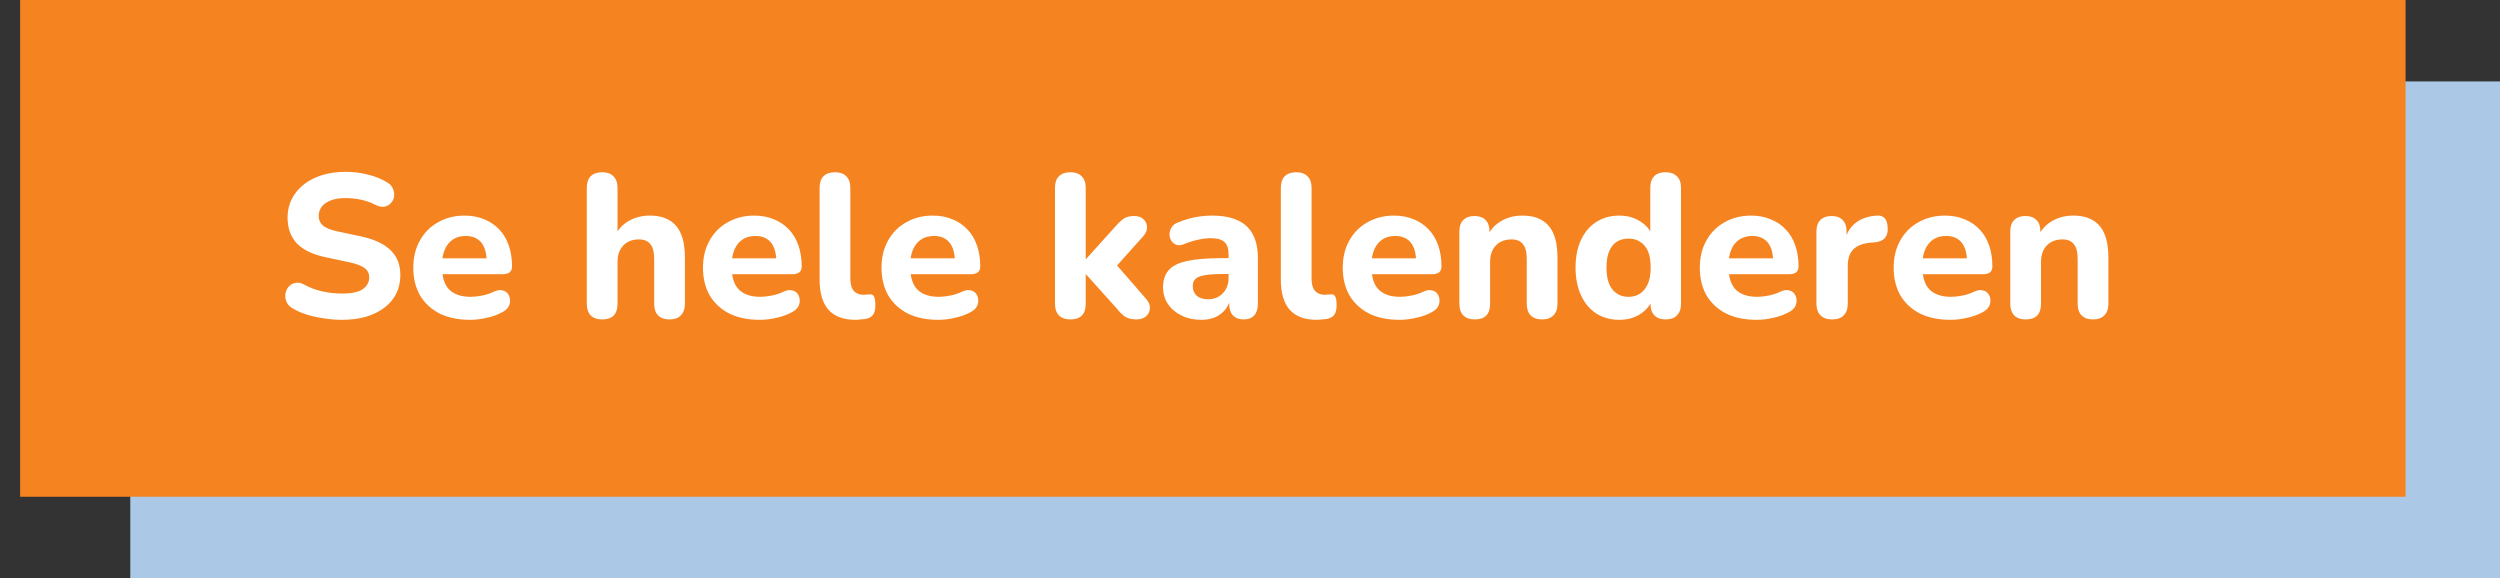
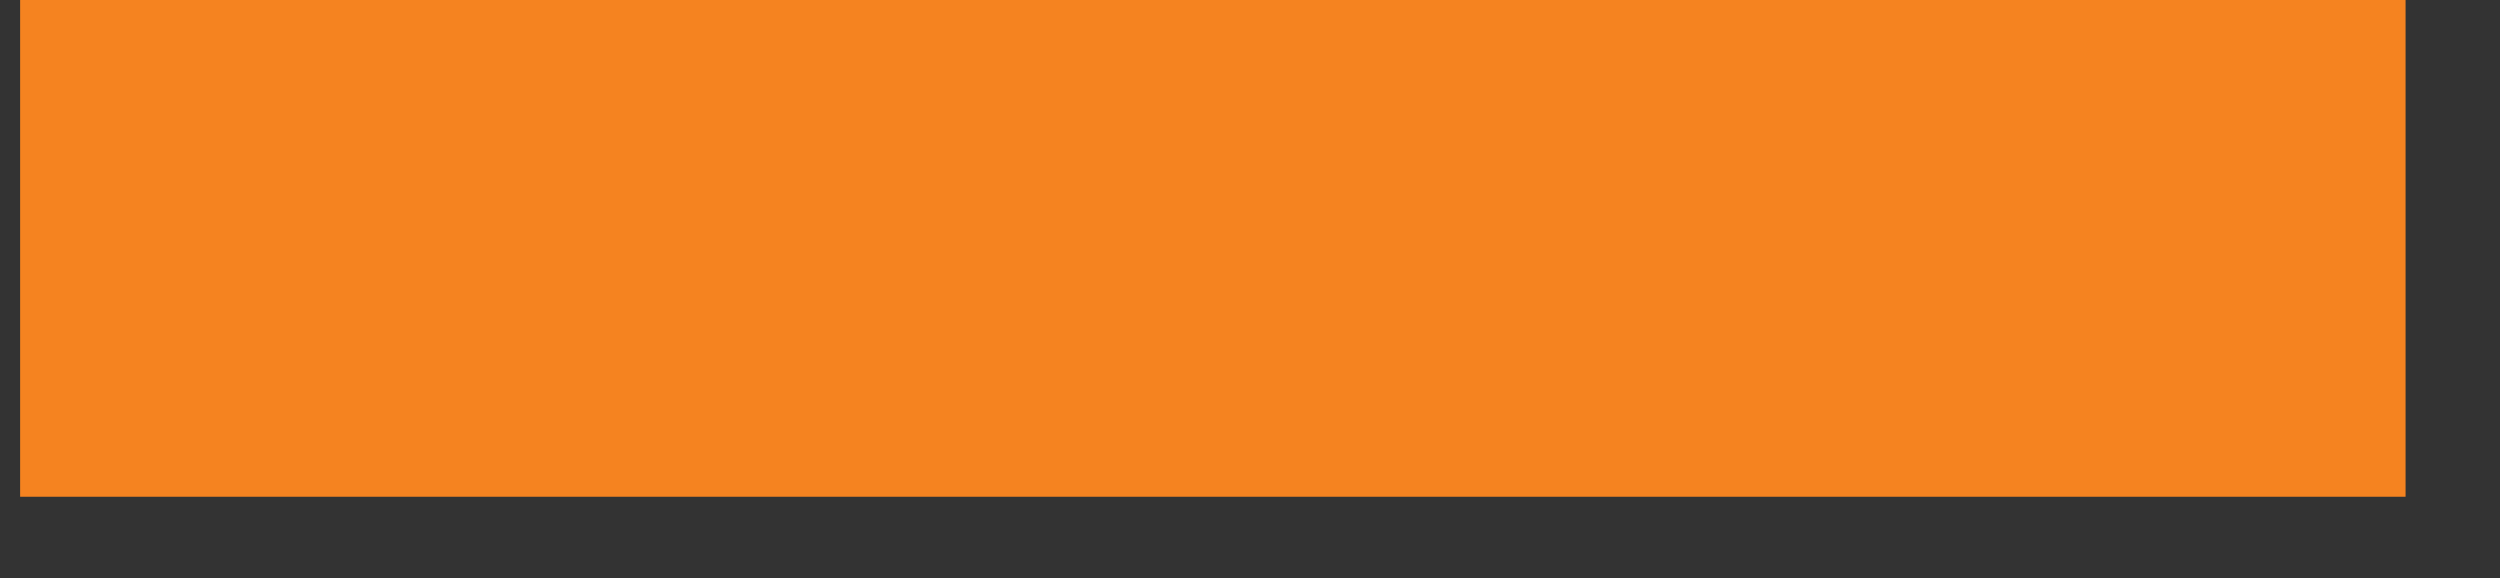
<svg xmlns="http://www.w3.org/2000/svg" width="307" height="71" viewBox="0 0 307 71" fill="none">
  <rect x="0" y="0" width="307" height="71" fill="#333333" stroke="none" />
-   <rect x="16" y="10" width="291" height="61" fill="#ABC8E6" />
  <rect x="2.472" width="292.932" height="61" fill="#F58320" />
-   <path d="M41.963 39.275C41.263 39.275 40.547 39.217 39.813 39.1C39.096 39 38.405 38.85 37.738 38.65C37.088 38.45 36.505 38.2 35.988 37.9C35.621 37.7 35.363 37.442 35.213 37.125C35.063 36.792 35.005 36.458 35.038 36.125C35.088 35.792 35.213 35.5 35.413 35.25C35.63 34.983 35.897 34.817 36.213 34.75C36.547 34.667 36.913 34.725 37.313 34.925C37.996 35.308 38.738 35.592 39.538 35.775C40.355 35.958 41.163 36.05 41.963 36.05C43.18 36.05 44.047 35.867 44.563 35.5C45.08 35.117 45.338 34.642 45.338 34.075C45.338 33.592 45.155 33.208 44.788 32.925C44.422 32.642 43.78 32.4 42.863 32.2L40.038 31.6C38.438 31.267 37.246 30.7 36.463 29.9C35.697 29.083 35.313 28.017 35.313 26.7C35.313 25.867 35.488 25.108 35.838 24.425C36.188 23.742 36.68 23.15 37.313 22.65C37.947 22.15 38.697 21.767 39.563 21.5C40.447 21.233 41.413 21.1 42.463 21.1C43.397 21.1 44.313 21.217 45.213 21.45C46.113 21.667 46.905 21.992 47.588 22.425C47.922 22.625 48.147 22.883 48.263 23.2C48.397 23.5 48.438 23.808 48.388 24.125C48.355 24.425 48.23 24.692 48.013 24.925C47.813 25.158 47.555 25.308 47.238 25.375C46.922 25.442 46.538 25.367 46.088 25.15C45.538 24.867 44.955 24.658 44.338 24.525C43.721 24.392 43.088 24.325 42.438 24.325C41.738 24.325 41.138 24.417 40.638 24.6C40.155 24.783 39.78 25.042 39.513 25.375C39.263 25.708 39.138 26.092 39.138 26.525C39.138 27.008 39.313 27.4 39.663 27.7C40.013 28 40.621 28.242 41.488 28.425L44.313 29.025C45.947 29.375 47.163 29.942 47.963 30.725C48.763 31.492 49.163 32.508 49.163 33.775C49.163 34.608 48.996 35.367 48.663 36.05C48.33 36.717 47.846 37.292 47.213 37.775C46.58 38.258 45.822 38.633 44.938 38.9C44.055 39.15 43.063 39.275 41.963 39.275ZM57.729 39.275C56.279 39.275 55.029 39.017 53.979 38.5C52.946 37.967 52.145 37.225 51.579 36.275C51.029 35.308 50.754 34.175 50.754 32.875C50.754 31.608 51.02 30.5 51.554 29.55C52.087 28.583 52.829 27.833 53.779 27.3C54.745 26.75 55.837 26.475 57.054 26.475C57.937 26.475 58.737 26.625 59.454 26.925C60.17 27.208 60.787 27.625 61.304 28.175C61.821 28.708 62.212 29.367 62.479 30.15C62.745 30.917 62.879 31.775 62.879 32.725C62.879 33.042 62.779 33.283 62.579 33.45C62.379 33.6 62.087 33.675 61.704 33.675H53.854V31.725H60.154L59.754 32.075C59.754 31.392 59.654 30.825 59.454 30.375C59.254 29.908 58.962 29.558 58.579 29.325C58.212 29.092 57.754 28.975 57.204 28.975C56.587 28.975 56.062 29.117 55.629 29.4C55.196 29.683 54.862 30.092 54.629 30.625C54.395 31.158 54.279 31.8 54.279 32.55V32.75C54.279 34.017 54.571 34.95 55.154 35.55C55.754 36.15 56.637 36.45 57.804 36.45C58.204 36.45 58.662 36.4 59.179 36.3C59.696 36.2 60.179 36.042 60.629 35.825C61.012 35.642 61.354 35.583 61.654 35.65C61.954 35.7 62.187 35.833 62.354 36.05C62.52 36.267 62.612 36.517 62.629 36.8C62.662 37.083 62.604 37.367 62.454 37.65C62.304 37.917 62.054 38.142 61.704 38.325C61.137 38.642 60.495 38.875 59.779 39.025C59.079 39.192 58.395 39.275 57.729 39.275ZM73.957 39.225C73.34 39.225 72.865 39.058 72.532 38.725C72.215 38.392 72.057 37.917 72.057 37.3V23.075C72.057 22.442 72.215 21.967 72.532 21.65C72.865 21.317 73.34 21.15 73.957 21.15C74.557 21.15 75.015 21.317 75.332 21.65C75.665 21.967 75.832 22.442 75.832 23.075V29.025H75.482C75.865 28.208 76.432 27.583 77.182 27.15C77.949 26.7 78.815 26.475 79.782 26.475C80.765 26.475 81.574 26.667 82.207 27.05C82.84 27.417 83.315 27.983 83.632 28.75C83.949 29.5 84.107 30.458 84.107 31.625V37.3C84.107 37.917 83.94 38.392 83.607 38.725C83.29 39.058 82.824 39.225 82.207 39.225C81.607 39.225 81.14 39.058 80.807 38.725C80.49 38.392 80.332 37.917 80.332 37.3V31.8C80.332 30.95 80.174 30.342 79.857 29.975C79.557 29.592 79.09 29.4 78.457 29.4C77.657 29.4 77.015 29.65 76.532 30.15C76.065 30.65 75.832 31.317 75.832 32.15V37.3C75.832 38.583 75.207 39.225 73.957 39.225ZM93.3 39.275C91.85 39.275 90.6 39.017 89.55 38.5C88.517 37.967 87.717 37.225 87.15 36.275C86.6 35.308 86.325 34.175 86.325 32.875C86.325 31.608 86.592 30.5 87.125 29.55C87.658 28.583 88.4 27.833 89.35 27.3C90.317 26.75 91.408 26.475 92.625 26.475C93.508 26.475 94.308 26.625 95.025 26.925C95.742 27.208 96.358 27.625 96.875 28.175C97.392 28.708 97.783 29.367 98.05 30.15C98.317 30.917 98.45 31.775 98.45 32.725C98.45 33.042 98.35 33.283 98.15 33.45C97.95 33.6 97.658 33.675 97.275 33.675H89.425V31.725H95.725L95.325 32.075C95.325 31.392 95.225 30.825 95.025 30.375C94.825 29.908 94.533 29.558 94.15 29.325C93.783 29.092 93.325 28.975 92.775 28.975C92.158 28.975 91.633 29.117 91.2 29.4C90.767 29.683 90.433 30.092 90.2 30.625C89.967 31.158 89.85 31.8 89.85 32.55V32.75C89.85 34.017 90.142 34.95 90.725 35.55C91.325 36.15 92.208 36.45 93.375 36.45C93.775 36.45 94.233 36.4 94.75 36.3C95.267 36.2 95.75 36.042 96.2 35.825C96.583 35.642 96.925 35.583 97.225 35.65C97.525 35.7 97.758 35.833 97.925 36.05C98.092 36.267 98.183 36.517 98.2 36.8C98.233 37.083 98.175 37.367 98.025 37.65C97.875 37.917 97.625 38.142 97.275 38.325C96.708 38.642 96.067 38.875 95.35 39.025C94.65 39.192 93.967 39.275 93.3 39.275ZM105.071 39.275C103.587 39.275 102.479 38.867 101.746 38.05C101.012 37.217 100.646 35.983 100.646 34.35V23.075C100.646 22.442 100.804 21.967 101.121 21.65C101.454 21.317 101.929 21.15 102.546 21.15C103.146 21.15 103.604 21.317 103.921 21.65C104.254 21.967 104.421 22.442 104.421 23.075V34.2C104.421 34.883 104.562 35.392 104.846 35.725C105.146 36.042 105.537 36.2 106.021 36.2C106.154 36.2 106.279 36.192 106.396 36.175C106.512 36.158 106.637 36.15 106.771 36.15C107.037 36.117 107.221 36.2 107.321 36.4C107.437 36.583 107.496 36.958 107.496 37.525C107.496 38.025 107.396 38.408 107.196 38.675C106.996 38.925 106.687 39.092 106.271 39.175C106.104 39.192 105.912 39.208 105.696 39.225C105.479 39.258 105.271 39.275 105.071 39.275ZM115.224 39.275C113.774 39.275 112.524 39.017 111.474 38.5C110.441 37.967 109.641 37.225 109.074 36.275C108.524 35.308 108.249 34.175 108.249 32.875C108.249 31.608 108.516 30.5 109.049 29.55C109.582 28.583 110.324 27.833 111.274 27.3C112.241 26.75 113.332 26.475 114.549 26.475C115.432 26.475 116.232 26.625 116.949 26.925C117.666 27.208 118.282 27.625 118.799 28.175C119.316 28.708 119.707 29.367 119.974 30.15C120.241 30.917 120.374 31.775 120.374 32.725C120.374 33.042 120.274 33.283 120.074 33.45C119.874 33.6 119.582 33.675 119.199 33.675H111.349V31.725H117.649L117.249 32.075C117.249 31.392 117.149 30.825 116.949 30.375C116.749 29.908 116.457 29.558 116.074 29.325C115.707 29.092 115.249 28.975 114.699 28.975C114.082 28.975 113.557 29.117 113.124 29.4C112.691 29.683 112.357 30.092 112.124 30.625C111.891 31.158 111.774 31.8 111.774 32.55V32.75C111.774 34.017 112.066 34.95 112.649 35.55C113.249 36.15 114.132 36.45 115.299 36.45C115.699 36.45 116.157 36.4 116.674 36.3C117.191 36.2 117.674 36.042 118.124 35.825C118.507 35.642 118.849 35.583 119.149 35.65C119.449 35.7 119.682 35.833 119.849 36.05C120.016 36.267 120.107 36.517 120.124 36.8C120.157 37.083 120.099 37.367 119.949 37.65C119.799 37.917 119.549 38.142 119.199 38.325C118.632 38.642 117.991 38.875 117.274 39.025C116.574 39.192 115.891 39.275 115.224 39.275ZM131.452 39.225C130.835 39.225 130.36 39.058 130.027 38.725C129.71 38.392 129.552 37.917 129.552 37.3V23.075C129.552 22.442 129.71 21.967 130.027 21.65C130.36 21.317 130.835 21.15 131.452 21.15C132.052 21.15 132.51 21.317 132.827 21.65C133.16 21.967 133.327 22.442 133.327 23.075V31.8H133.377L137.002 27.775C137.369 27.358 137.702 27.05 138.002 26.85C138.319 26.633 138.735 26.525 139.252 26.525C139.769 26.525 140.16 26.658 140.427 26.925C140.71 27.192 140.852 27.517 140.852 27.9C140.869 28.267 140.71 28.642 140.377 29.025L136.552 33.3V31.875L140.802 36.775C141.119 37.158 141.252 37.542 141.202 37.925C141.169 38.308 141.002 38.625 140.702 38.875C140.402 39.108 140.019 39.225 139.552 39.225C138.985 39.225 138.527 39.117 138.177 38.9C137.844 38.683 137.502 38.35 137.152 37.9L133.377 33.7H133.327V37.3C133.327 38.583 132.702 39.225 131.452 39.225ZM147.52 39.275C146.62 39.275 145.812 39.1 145.095 38.75C144.379 38.4 143.82 37.925 143.42 37.325C143.02 36.725 142.82 36.05 142.82 35.3C142.82 34.4 143.054 33.692 143.52 33.175C143.987 32.642 144.745 32.267 145.795 32.05C146.845 31.817 148.237 31.7 149.97 31.7H151.295V33.65H149.995C149.145 33.65 148.454 33.7 147.92 33.8C147.404 33.883 147.029 34.033 146.795 34.25C146.579 34.467 146.47 34.767 146.47 35.15C146.47 35.617 146.629 36 146.945 36.3C147.279 36.6 147.754 36.75 148.37 36.75C148.854 36.75 149.279 36.642 149.645 36.425C150.029 36.192 150.329 35.883 150.545 35.5C150.762 35.1 150.87 34.65 150.87 34.15V31.275C150.87 30.542 150.704 30.025 150.37 29.725C150.037 29.408 149.47 29.25 148.67 29.25C148.22 29.25 147.729 29.308 147.195 29.425C146.679 29.525 146.104 29.7 145.47 29.95C145.104 30.117 144.779 30.158 144.495 30.075C144.212 29.975 143.995 29.808 143.845 29.575C143.695 29.325 143.62 29.058 143.62 28.775C143.62 28.475 143.704 28.192 143.87 27.925C144.037 27.642 144.312 27.433 144.695 27.3C145.479 26.983 146.212 26.767 146.895 26.65C147.595 26.533 148.237 26.475 148.82 26.475C150.104 26.475 151.154 26.667 151.97 27.05C152.804 27.417 153.429 27.992 153.845 28.775C154.262 29.542 154.47 30.533 154.47 31.75V37.3C154.47 37.917 154.32 38.392 154.02 38.725C153.72 39.058 153.287 39.225 152.72 39.225C152.154 39.225 151.712 39.058 151.395 38.725C151.095 38.392 150.945 37.917 150.945 37.3V36.375L151.12 36.525C151.02 37.092 150.804 37.583 150.47 38C150.154 38.4 149.745 38.717 149.245 38.95C148.745 39.167 148.17 39.275 147.52 39.275ZM161.711 39.275C160.228 39.275 159.12 38.867 158.386 38.05C157.653 37.217 157.286 35.983 157.286 34.35V23.075C157.286 22.442 157.445 21.967 157.761 21.65C158.095 21.317 158.57 21.15 159.186 21.15C159.786 21.15 160.245 21.317 160.561 21.65C160.895 21.967 161.061 22.442 161.061 23.075V34.2C161.061 34.883 161.203 35.392 161.486 35.725C161.786 36.042 162.178 36.2 162.661 36.2C162.795 36.2 162.92 36.192 163.036 36.175C163.153 36.158 163.278 36.15 163.411 36.15C163.678 36.117 163.861 36.2 163.961 36.4C164.078 36.583 164.136 36.958 164.136 37.525C164.136 38.025 164.036 38.408 163.836 38.675C163.636 38.925 163.328 39.092 162.911 39.175C162.745 39.192 162.553 39.208 162.336 39.225C162.12 39.258 161.911 39.275 161.711 39.275ZM171.865 39.275C170.415 39.275 169.165 39.017 168.115 38.5C167.081 37.967 166.281 37.225 165.715 36.275C165.165 35.308 164.89 34.175 164.89 32.875C164.89 31.608 165.156 30.5 165.69 29.55C166.223 28.583 166.965 27.833 167.915 27.3C168.881 26.75 169.973 26.475 171.19 26.475C172.073 26.475 172.873 26.625 173.59 26.925C174.306 27.208 174.923 27.625 175.44 28.175C175.956 28.708 176.348 29.367 176.615 30.15C176.881 30.917 177.015 31.775 177.015 32.725C177.015 33.042 176.915 33.283 176.715 33.45C176.515 33.6 176.223 33.675 175.84 33.675H167.99V31.725H174.29L173.89 32.075C173.89 31.392 173.79 30.825 173.59 30.375C173.39 29.908 173.098 29.558 172.715 29.325C172.348 29.092 171.89 28.975 171.34 28.975C170.723 28.975 170.198 29.117 169.765 29.4C169.331 29.683 168.998 30.092 168.765 30.625C168.531 31.158 168.415 31.8 168.415 32.55V32.75C168.415 34.017 168.706 34.95 169.29 35.55C169.89 36.15 170.773 36.45 171.94 36.45C172.34 36.45 172.798 36.4 173.315 36.3C173.831 36.2 174.315 36.042 174.765 35.825C175.148 35.642 175.49 35.583 175.79 35.65C176.09 35.7 176.323 35.833 176.49 36.05C176.656 36.267 176.748 36.517 176.765 36.8C176.798 37.083 176.74 37.367 176.59 37.65C176.44 37.917 176.19 38.142 175.84 38.325C175.273 38.642 174.631 38.875 173.915 39.025C173.215 39.192 172.531 39.275 171.865 39.275ZM181.11 39.225C180.494 39.225 180.019 39.058 179.685 38.725C179.369 38.392 179.21 37.917 179.21 37.3V28.425C179.21 27.808 179.369 27.342 179.685 27.025C180.019 26.692 180.477 26.525 181.06 26.525C181.66 26.525 182.119 26.692 182.435 27.025C182.752 27.342 182.91 27.808 182.91 28.425V29.85L182.635 29.025C183.019 28.208 183.585 27.583 184.335 27.15C185.102 26.7 185.969 26.475 186.935 26.475C187.919 26.475 188.727 26.667 189.36 27.05C189.994 27.417 190.469 27.983 190.785 28.75C191.102 29.5 191.26 30.458 191.26 31.625V37.3C191.26 37.917 191.094 38.392 190.76 38.725C190.444 39.058 189.977 39.225 189.36 39.225C188.76 39.225 188.294 39.058 187.96 38.725C187.644 38.392 187.485 37.917 187.485 37.3V31.8C187.485 30.95 187.327 30.342 187.01 29.975C186.71 29.592 186.244 29.4 185.61 29.4C184.81 29.4 184.169 29.65 183.685 30.15C183.219 30.65 182.985 31.317 182.985 32.15V37.3C182.985 38.583 182.36 39.225 181.11 39.225ZM198.853 39.275C197.787 39.275 196.845 39.017 196.028 38.5C195.228 37.983 194.603 37.242 194.153 36.275C193.703 35.308 193.478 34.167 193.478 32.85C193.478 31.533 193.703 30.4 194.153 29.45C194.603 28.5 195.228 27.767 196.028 27.25C196.845 26.733 197.787 26.475 198.853 26.475C199.82 26.475 200.67 26.708 201.403 27.175C202.153 27.642 202.662 28.25 202.928 29H202.653V23.075C202.653 22.442 202.812 21.967 203.128 21.65C203.445 21.317 203.912 21.15 204.528 21.15C205.128 21.15 205.595 21.317 205.928 21.65C206.262 21.967 206.428 22.442 206.428 23.075V37.3C206.428 37.917 206.262 38.392 205.928 38.725C205.612 39.058 205.153 39.225 204.553 39.225C203.953 39.225 203.487 39.058 203.153 38.725C202.837 38.392 202.678 37.917 202.678 37.3V35.6L202.953 36.575C202.72 37.392 202.22 38.05 201.453 38.55C200.703 39.033 199.837 39.275 198.853 39.275ZM199.978 36.45C200.528 36.45 201.003 36.317 201.403 36.05C201.803 35.783 202.12 35.392 202.353 34.875C202.587 34.342 202.703 33.667 202.703 32.85C202.703 31.633 202.453 30.742 201.953 30.175C201.453 29.592 200.795 29.3 199.978 29.3C199.445 29.3 198.97 29.425 198.553 29.675C198.153 29.925 197.837 30.317 197.603 30.85C197.387 31.367 197.278 32.033 197.278 32.85C197.278 34.067 197.528 34.975 198.028 35.575C198.528 36.158 199.178 36.45 199.978 36.45ZM215.712 39.275C214.262 39.275 213.012 39.017 211.962 38.5C210.929 37.967 210.129 37.225 209.562 36.275C209.012 35.308 208.737 34.175 208.737 32.875C208.737 31.608 209.004 30.5 209.537 29.55C210.071 28.583 210.812 27.833 211.762 27.3C212.729 26.75 213.821 26.475 215.037 26.475C215.921 26.475 216.721 26.625 217.437 26.925C218.154 27.208 218.771 27.625 219.287 28.175C219.804 28.708 220.196 29.367 220.462 30.15C220.729 30.917 220.862 31.775 220.862 32.725C220.862 33.042 220.762 33.283 220.562 33.45C220.362 33.6 220.071 33.675 219.687 33.675H211.837V31.725H218.137L217.737 32.075C217.737 31.392 217.637 30.825 217.437 30.375C217.237 29.908 216.946 29.558 216.562 29.325C216.196 29.092 215.737 28.975 215.187 28.975C214.571 28.975 214.046 29.117 213.612 29.4C213.179 29.683 212.846 30.092 212.612 30.625C212.379 31.158 212.262 31.8 212.262 32.55V32.75C212.262 34.017 212.554 34.95 213.137 35.55C213.737 36.15 214.621 36.45 215.787 36.45C216.187 36.45 216.646 36.4 217.162 36.3C217.679 36.2 218.162 36.042 218.612 35.825C218.996 35.642 219.337 35.583 219.637 35.65C219.937 35.7 220.171 35.833 220.337 36.05C220.504 36.267 220.596 36.517 220.612 36.8C220.646 37.083 220.587 37.367 220.437 37.65C220.287 37.917 220.037 38.142 219.687 38.325C219.121 38.642 218.479 38.875 217.762 39.025C217.062 39.192 216.379 39.275 215.712 39.275ZM225.008 39.225C224.375 39.225 223.891 39.058 223.558 38.725C223.225 38.392 223.058 37.917 223.058 37.3V28.425C223.058 27.808 223.216 27.342 223.533 27.025C223.866 26.692 224.325 26.525 224.908 26.525C225.508 26.525 225.966 26.692 226.283 27.025C226.6 27.342 226.758 27.808 226.758 28.425V29.725H226.508C226.708 28.725 227.15 27.95 227.833 27.4C228.516 26.85 229.4 26.542 230.483 26.475C230.9 26.442 231.216 26.55 231.433 26.8C231.666 27.033 231.791 27.425 231.808 27.975C231.841 28.492 231.733 28.9 231.483 29.2C231.25 29.5 230.85 29.683 230.283 29.75L229.708 29.8C228.758 29.883 228.05 30.158 227.583 30.625C227.133 31.092 226.908 31.767 226.908 32.65V37.3C226.908 37.917 226.741 38.392 226.408 38.725C226.091 39.058 225.625 39.225 225.008 39.225ZM239.516 39.275C238.066 39.275 236.816 39.017 235.766 38.5C234.733 37.967 233.933 37.225 233.366 36.275C232.816 35.308 232.541 34.175 232.541 32.875C232.541 31.608 232.808 30.5 233.341 29.55C233.874 28.583 234.616 27.833 235.566 27.3C236.533 26.75 237.624 26.475 238.841 26.475C239.724 26.475 240.524 26.625 241.241 26.925C241.958 27.208 242.574 27.625 243.091 28.175C243.608 28.708 243.999 29.367 244.266 30.15C244.533 30.917 244.666 31.775 244.666 32.725C244.666 33.042 244.566 33.283 244.366 33.45C244.166 33.6 243.874 33.675 243.491 33.675H235.641V31.725H241.941L241.541 32.075C241.541 31.392 241.441 30.825 241.241 30.375C241.041 29.908 240.749 29.558 240.366 29.325C239.999 29.092 239.541 28.975 238.991 28.975C238.374 28.975 237.849 29.117 237.416 29.4C236.983 29.683 236.649 30.092 236.416 30.625C236.183 31.158 236.066 31.8 236.066 32.55V32.75C236.066 34.017 236.358 34.95 236.941 35.55C237.541 36.15 238.424 36.45 239.591 36.45C239.991 36.45 240.449 36.4 240.966 36.3C241.483 36.2 241.966 36.042 242.416 35.825C242.799 35.642 243.141 35.583 243.441 35.65C243.741 35.7 243.974 35.833 244.141 36.05C244.308 36.267 244.399 36.517 244.416 36.8C244.449 37.083 244.391 37.367 244.241 37.65C244.091 37.917 243.841 38.142 243.491 38.325C242.924 38.642 242.283 38.875 241.566 39.025C240.866 39.192 240.183 39.275 239.516 39.275ZM248.762 39.225C248.145 39.225 247.67 39.058 247.337 38.725C247.02 38.392 246.862 37.917 246.862 37.3V28.425C246.862 27.808 247.02 27.342 247.337 27.025C247.67 26.692 248.128 26.525 248.712 26.525C249.312 26.525 249.77 26.692 250.087 27.025C250.403 27.342 250.562 27.808 250.562 28.425V29.85L250.287 29.025C250.67 28.208 251.237 27.583 251.987 27.15C252.753 26.7 253.62 26.475 254.587 26.475C255.57 26.475 256.378 26.667 257.012 27.05C257.645 27.417 258.12 27.983 258.437 28.75C258.753 29.5 258.912 30.458 258.912 31.625V37.3C258.912 37.917 258.745 38.392 258.412 38.725C258.095 39.058 257.628 39.225 257.012 39.225C256.412 39.225 255.945 39.058 255.612 38.725C255.295 38.392 255.137 37.917 255.137 37.3V31.8C255.137 30.95 254.978 30.342 254.662 29.975C254.362 29.592 253.895 29.4 253.262 29.4C252.462 29.4 251.82 29.65 251.337 30.15C250.87 30.65 250.637 31.317 250.637 32.15V37.3C250.637 38.583 250.012 39.225 248.762 39.225Z" fill="white" />
</svg>